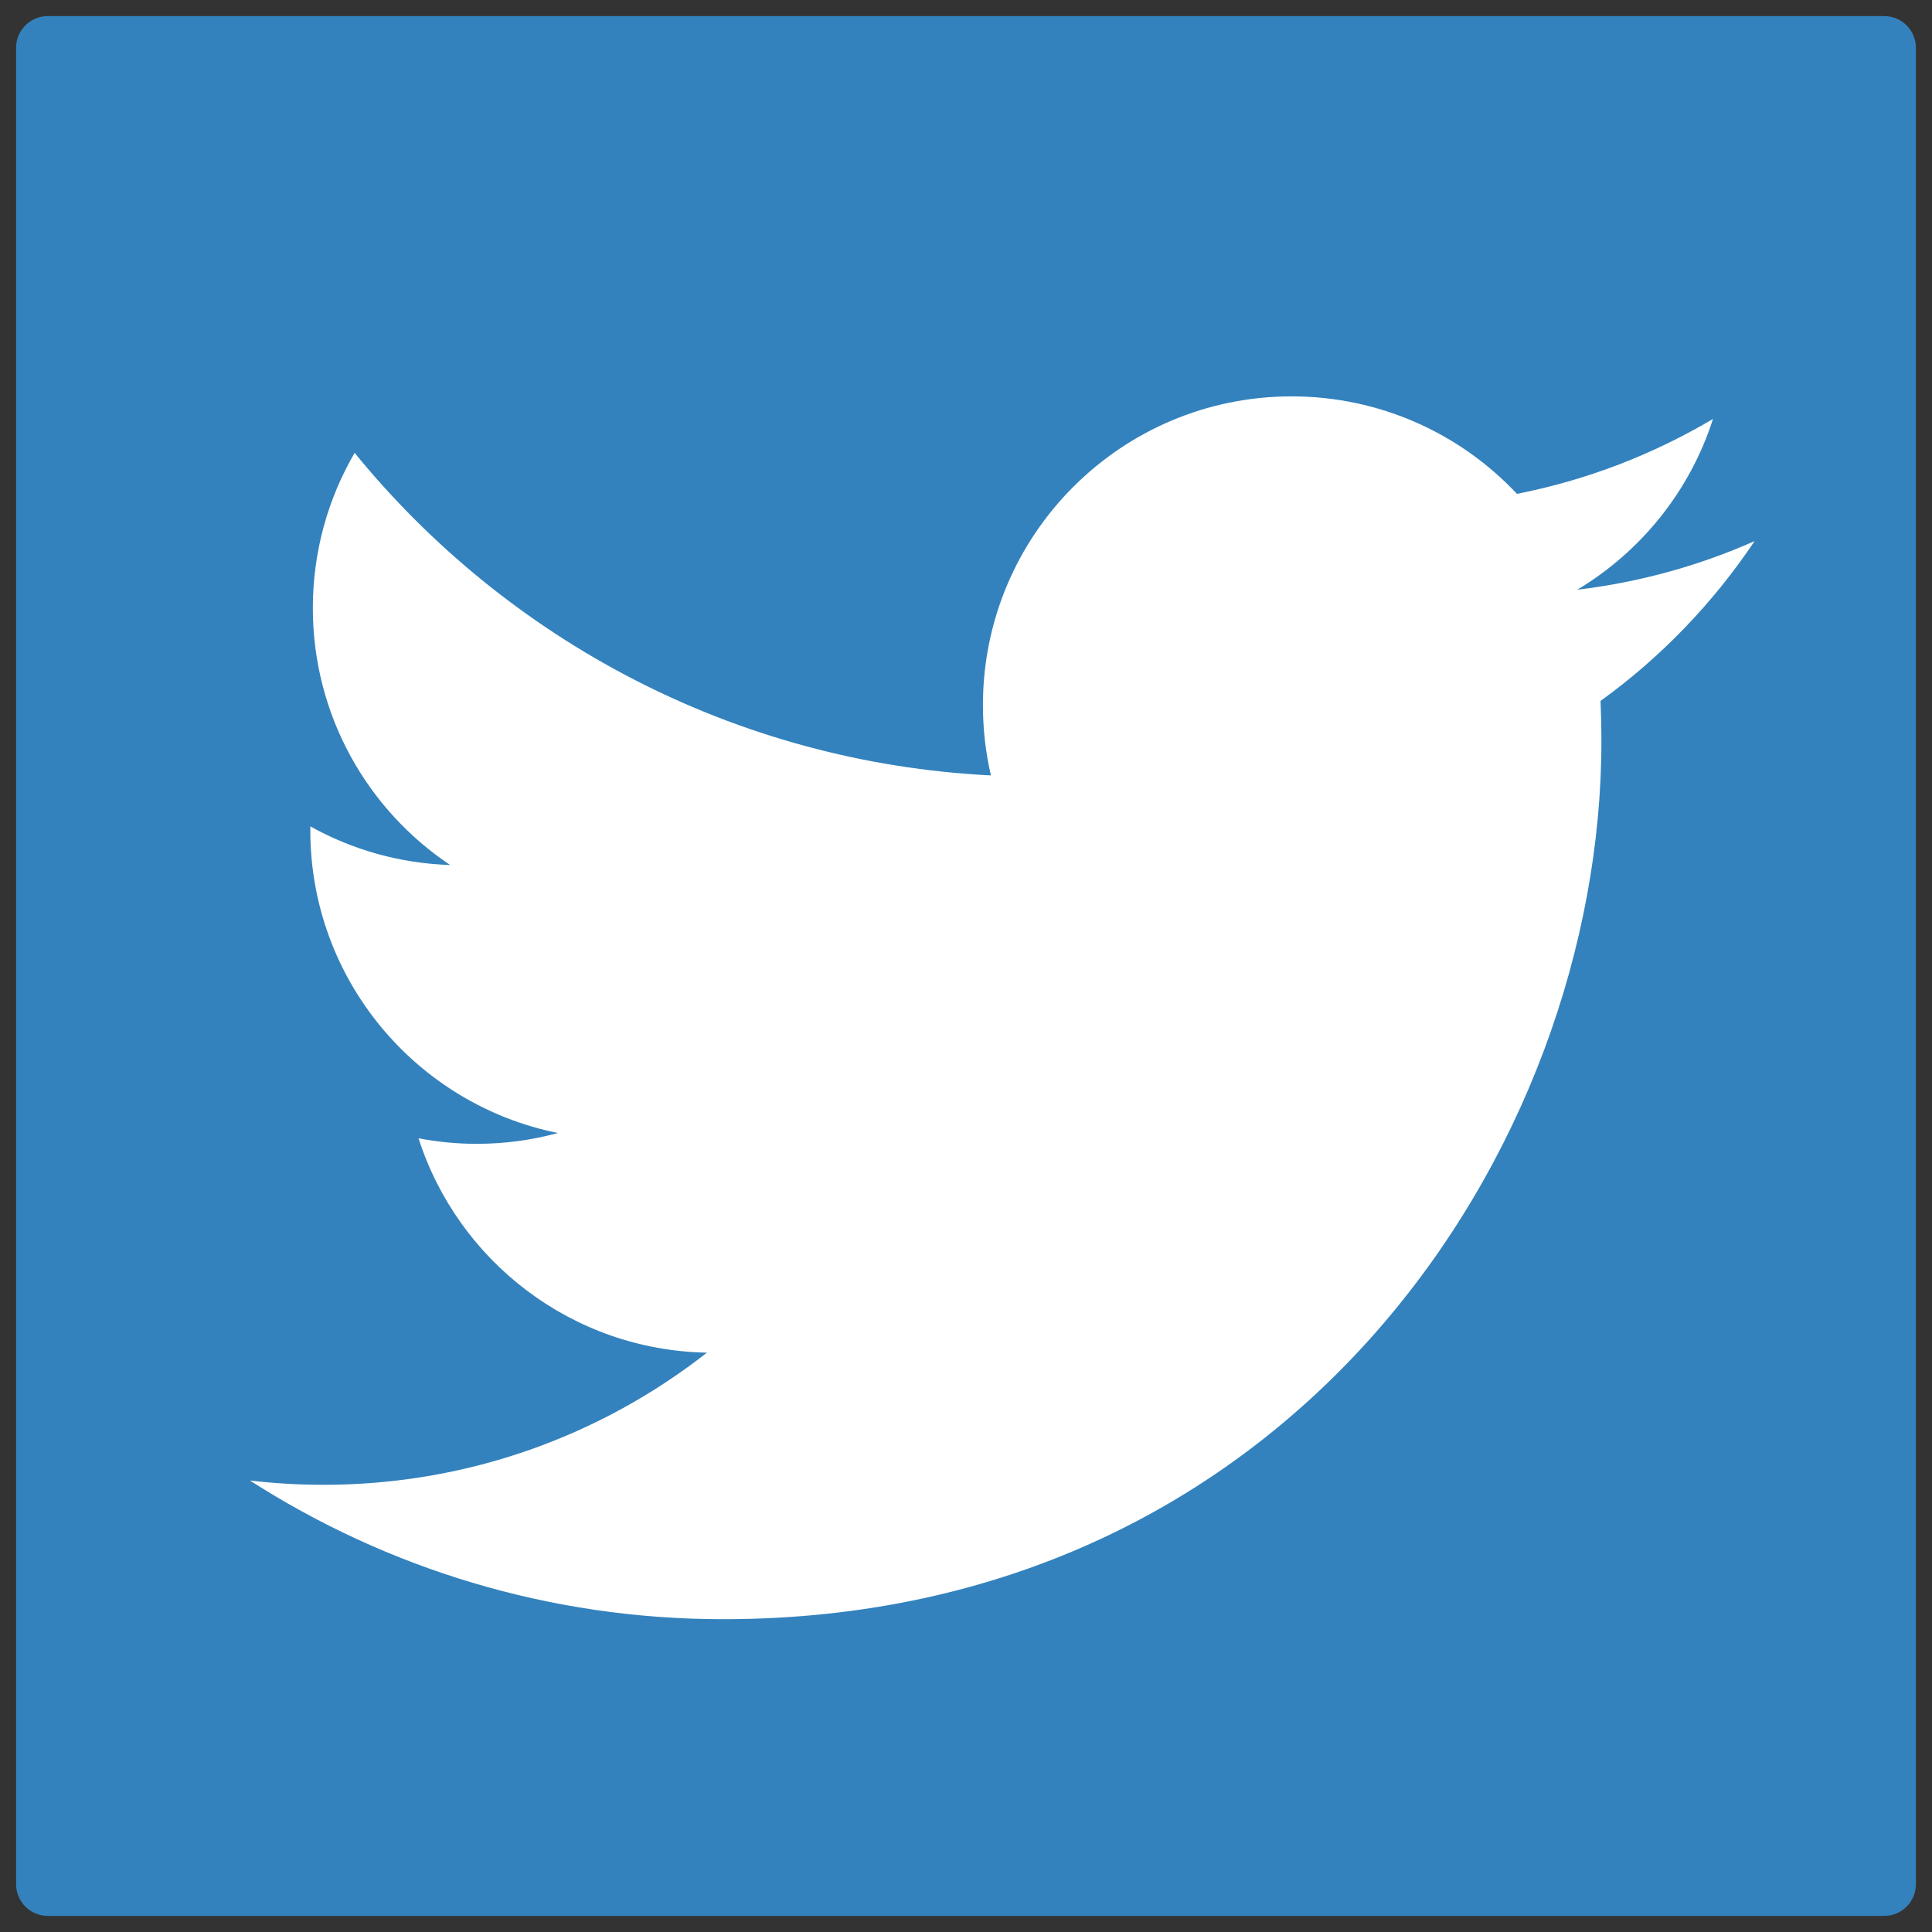
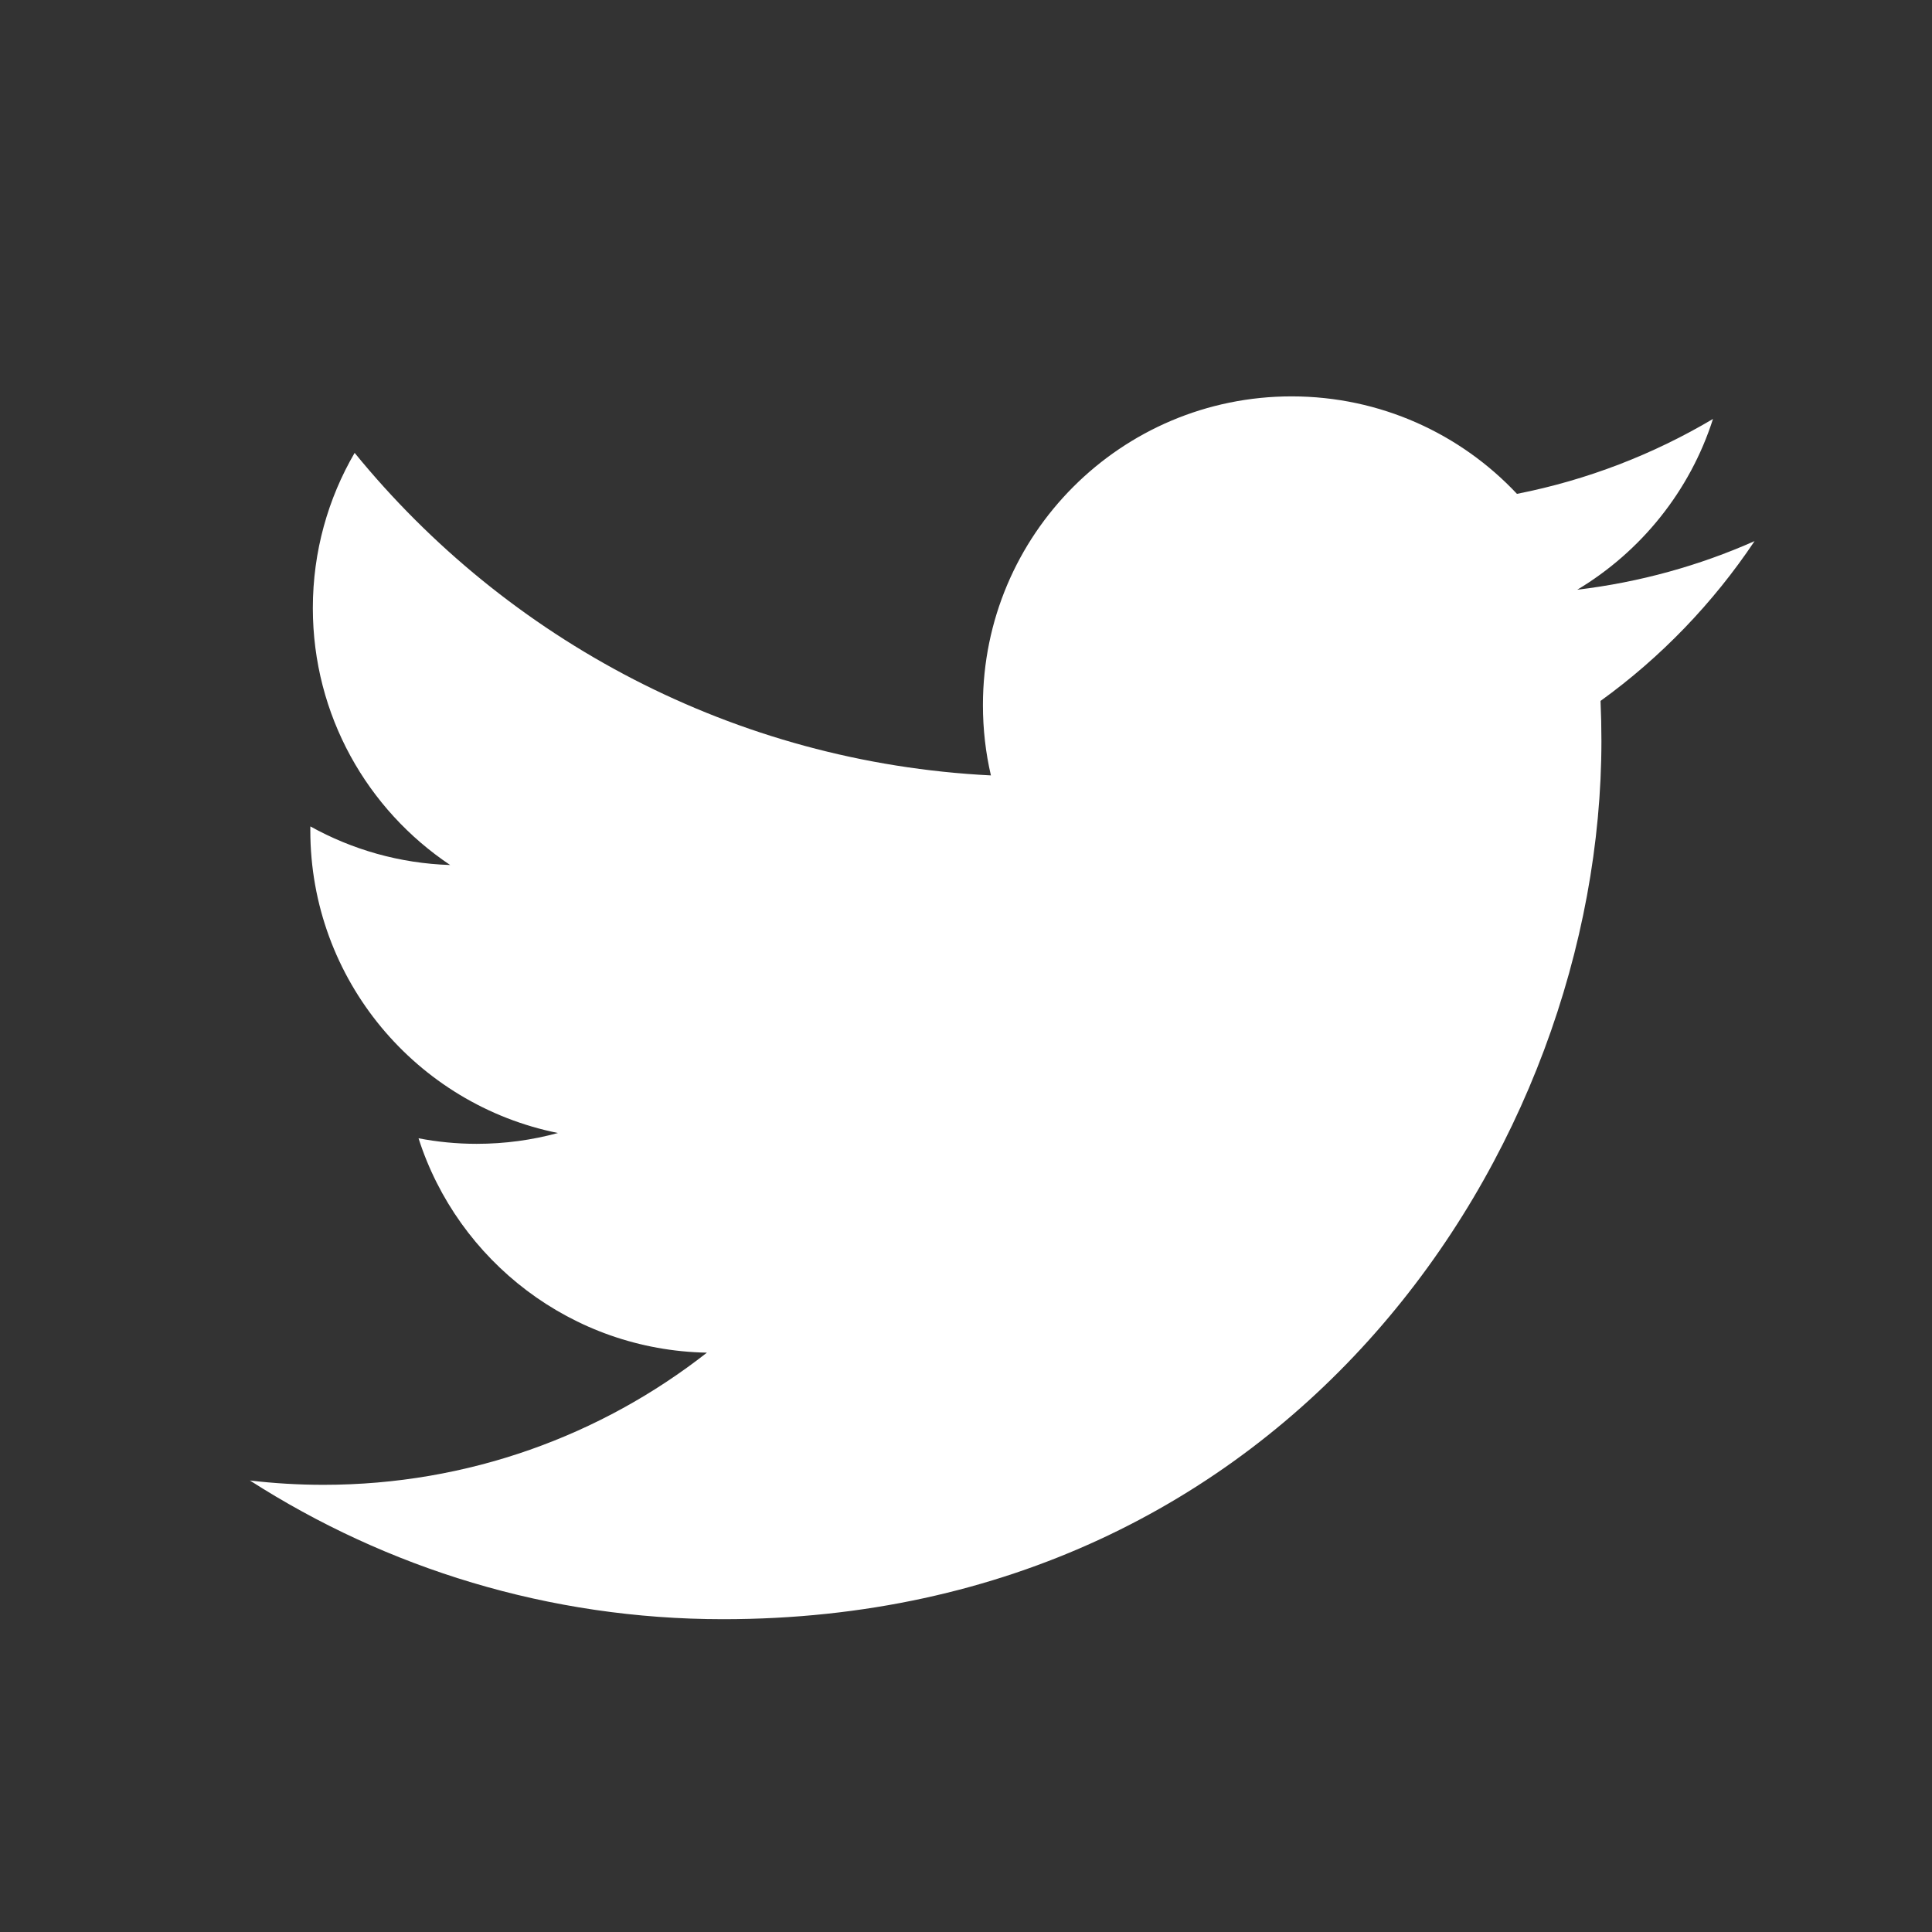
<svg xmlns="http://www.w3.org/2000/svg" version="1.0" id="Layer_1" x="0px" y="0px" width="240px" height="240px" viewBox="0 0 240 240" enable-background="new 0 0 240 240" xml:space="preserve">
  <rect x="0" y="0" width="240" height="240" fill="#333333" stroke="none" />
-   <path id="twitter_blue" display="none" fill="#2AA9E0" d="M238,234.066c0,2.172-1.762,3.934-3.934,3.934H5.933  C3.761,238,2,236.238,2,234.066V5.933C2,3.761,3.761,2,5.933,2h228.133C236.238,2,238,3.761,238,5.933V234.066z" />
-   <path id="mid_blue" fill="#3382BD" d="M238,234.066c0,2.172-1.762,3.934-3.934,3.934H5.933C3.761,238,2,236.238,2,234.066V5.933  C2,3.761,3.761,2,5.933,2h228.133C236.238,2,238,3.761,238,5.933V234.066z" />
  <path id="twitter_bird" fill="#FFFFFF" d="M217.958,67.22c-6.877,3.05-14.268,5.111-22.025,6.038c7.918-4.746,14-12.26,16.86-21.215  c-7.409,4.395-15.616,7.586-24.351,9.306c-6.995-7.453-16.961-12.11-27.991-12.11c-21.178,0-38.348,17.169-38.348,38.347  c0,3.006,0.338,5.933,0.992,8.739c-31.87-1.599-60.126-16.866-79.041-40.067c-3.301,5.664-5.192,12.25-5.192,19.278  c0,13.305,6.77,25.042,17.06,31.919c-6.286-0.199-12.199-1.924-17.369-4.796c-0.005,0.16-0.005,0.321-0.005,0.483  c0,18.58,13.219,34.078,30.762,37.603c-3.217,0.877-6.605,1.345-10.103,1.345c-2.472,0-4.874-0.241-7.215-0.688  c4.88,15.234,19.042,26.321,35.824,26.63c-13.125,10.285-29.659,16.417-47.626,16.417c-3.095,0-6.147-0.183-9.148-0.537  c16.971,10.881,37.128,17.23,58.784,17.23c70.536,0,109.108-58.433,109.108-109.109c0-1.663-0.037-3.316-0.11-4.962  C206.315,81.664,212.816,74.91,217.958,67.22L217.958,67.22z" />
</svg>